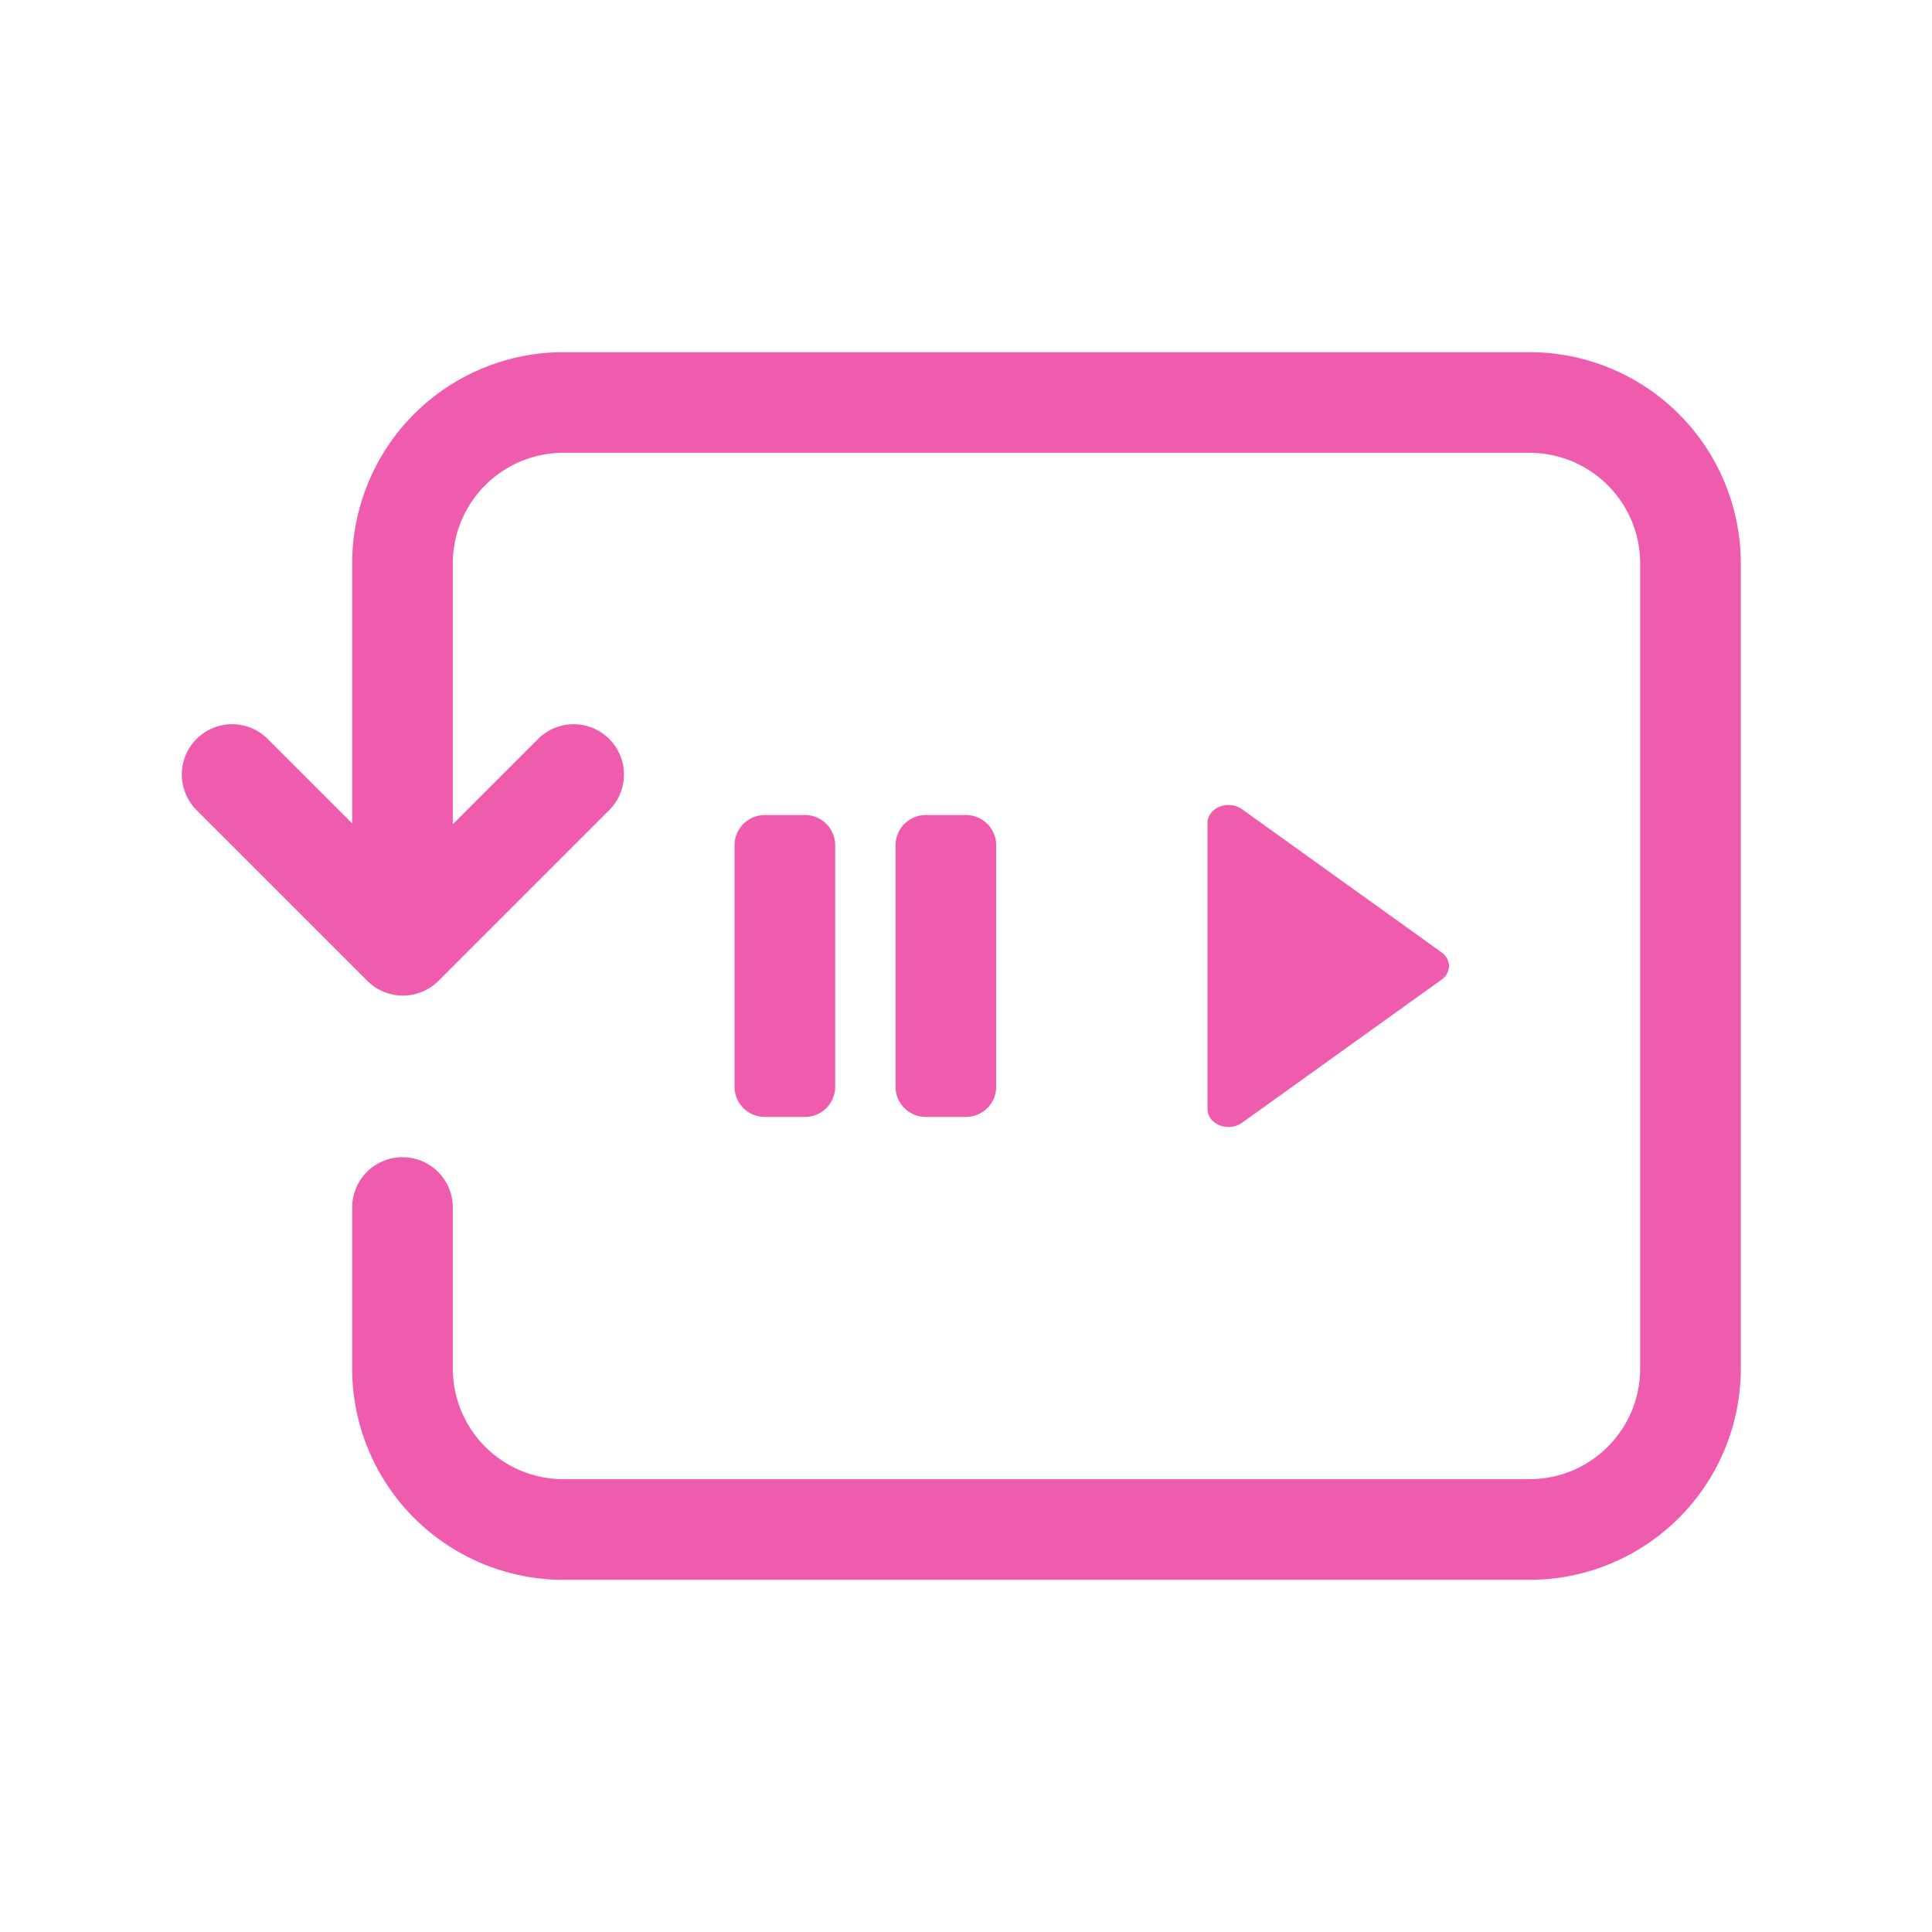
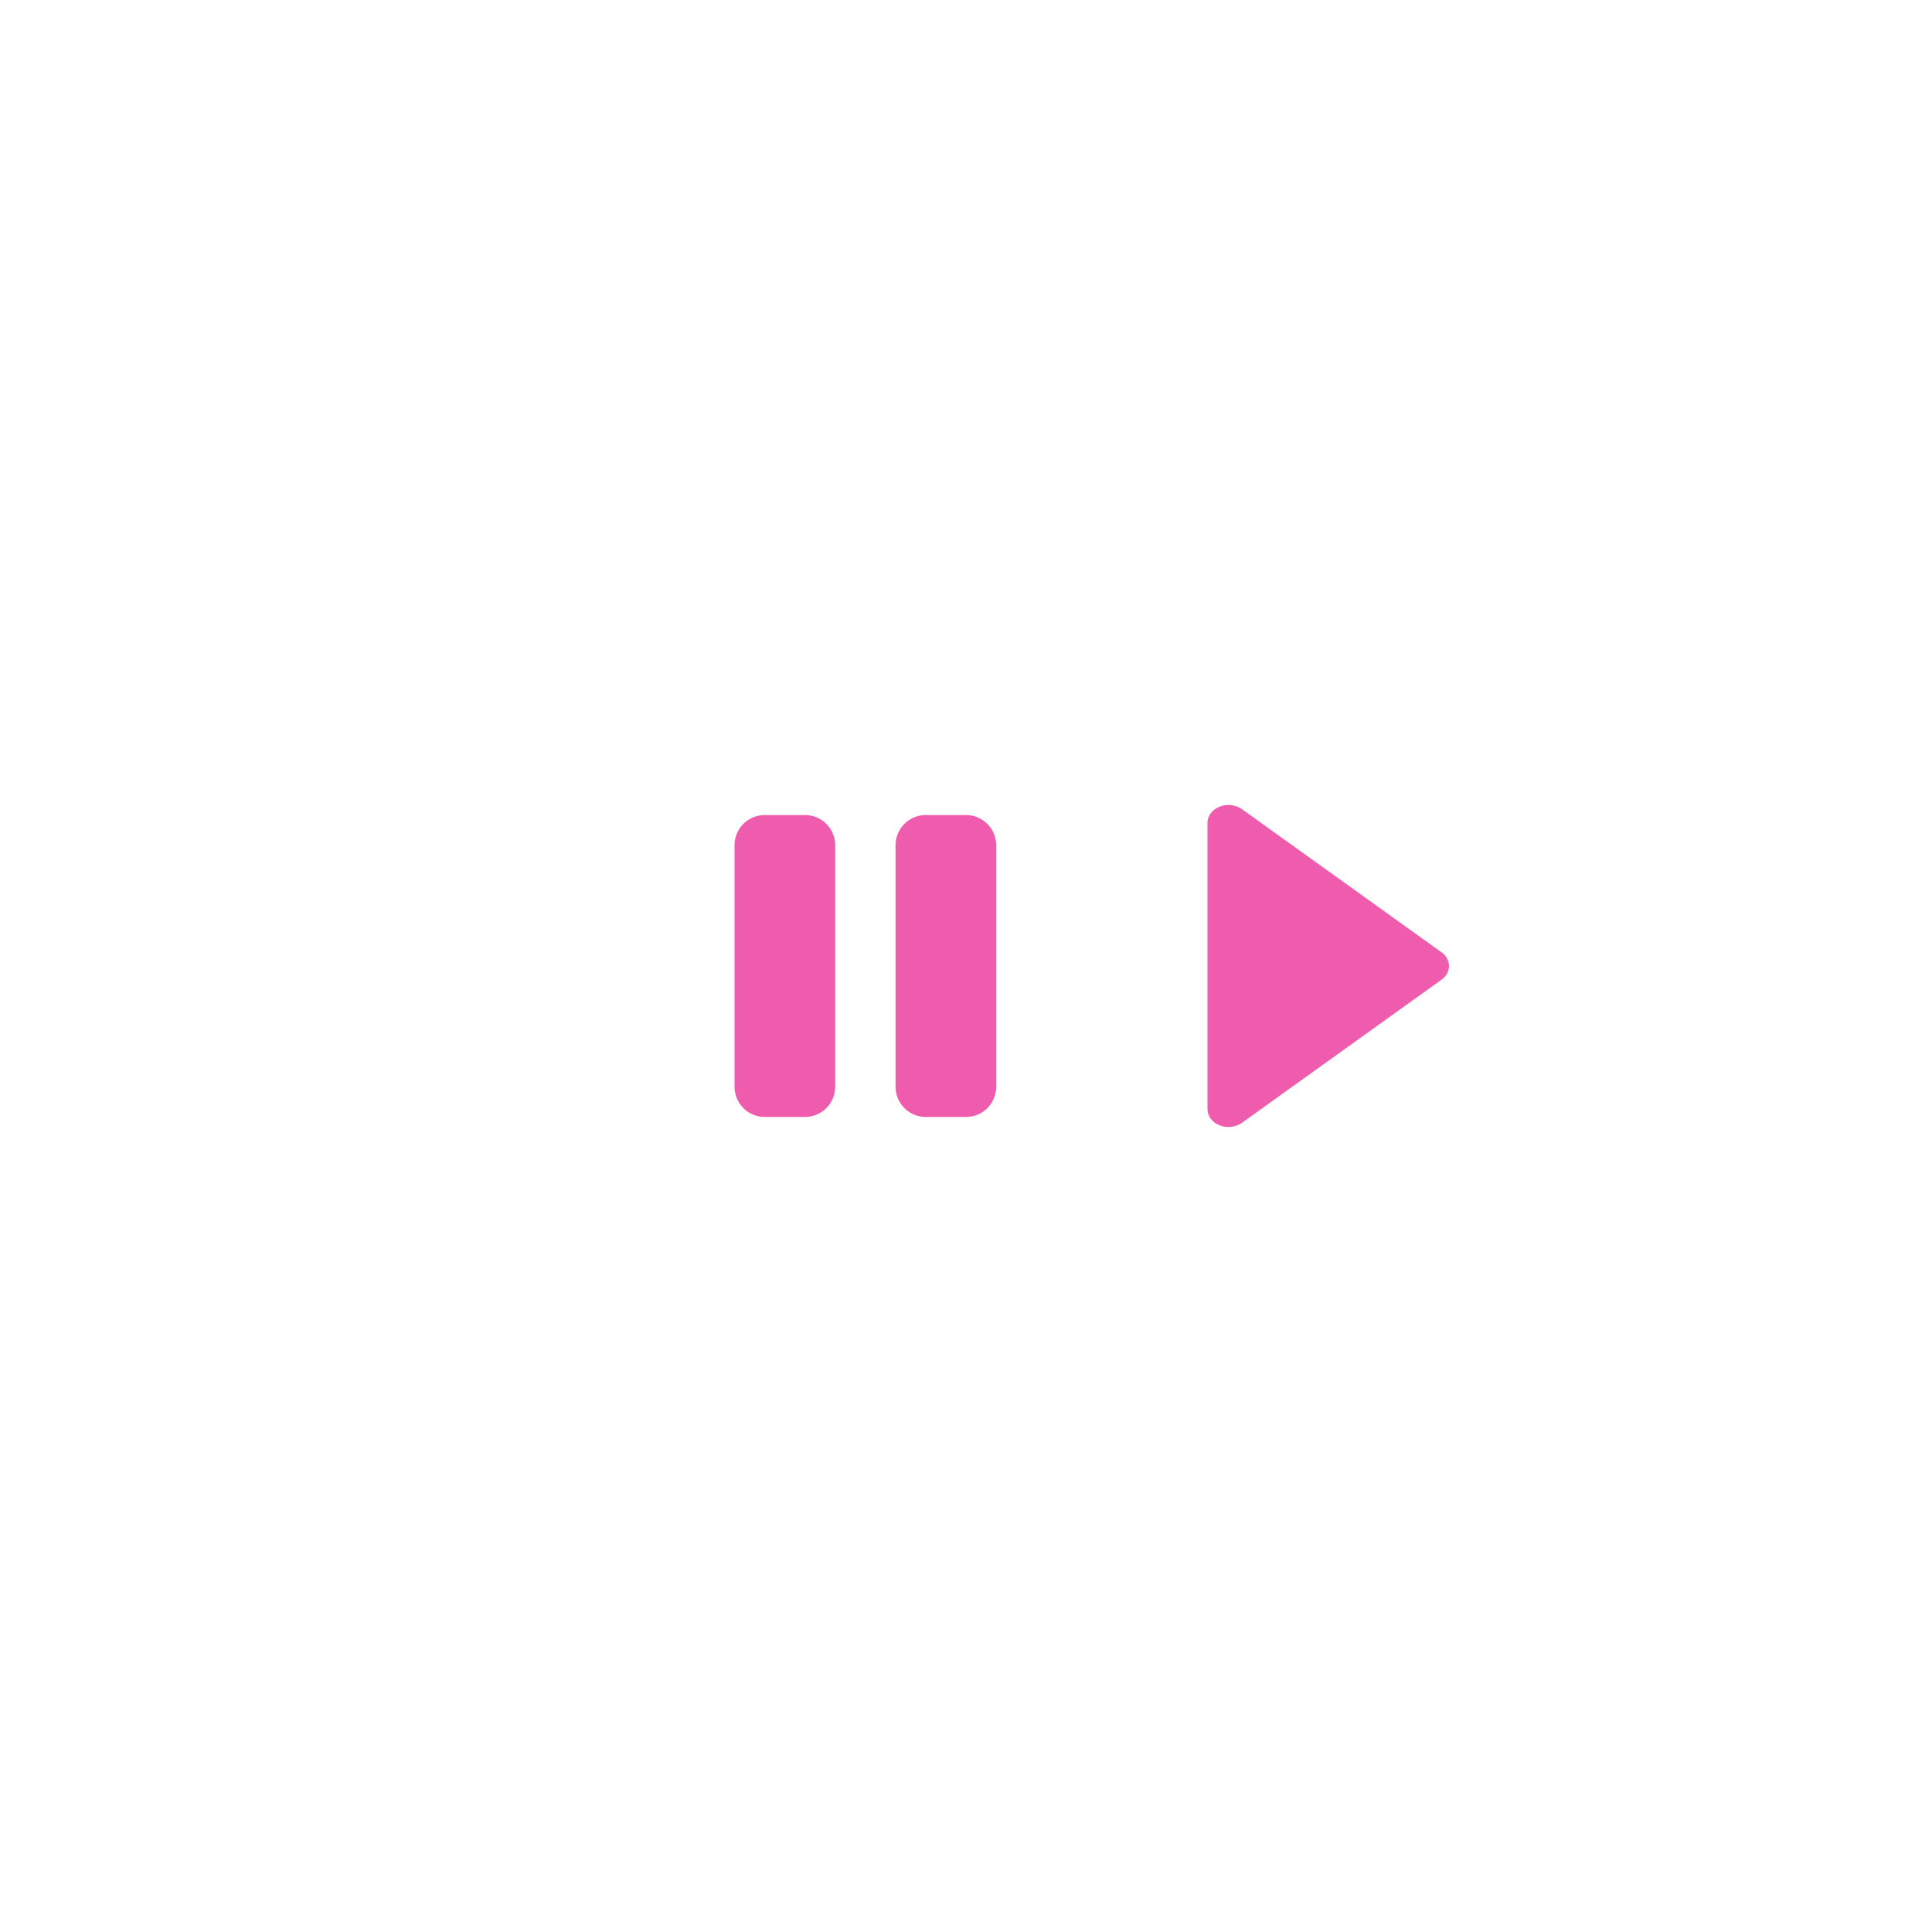
<svg xmlns="http://www.w3.org/2000/svg" width="80" height="80" fill="none">
-   <path fill="#F05CAD" d="M23.333 14.583a8.75 8.75 0 0 0-8.75 8.75v10.763l-3.497-3.498a2.083 2.083 0 0 0-2.947 2.947l7.072 7.07a2.083 2.083 0 0 0 2.946 0l7.07-7.07a2.083 2.083 0 1 0-2.945-2.947L18.75 34.13V23.333a4.583 4.583 0 0 1 4.583-4.583h40a4.583 4.583 0 0 1 4.583 4.583v33.334a4.583 4.583 0 0 1-4.583 4.583h-40a4.583 4.583 0 0 1-4.583-4.583V50a2.083 2.083 0 1 0-4.167 0v6.667a8.75 8.75 0 0 0 8.75 8.75h40a8.75 8.75 0 0 0 8.75-8.75V23.333a8.75 8.75 0 0 0-8.75-8.75h-40Z" />
  <path fill="#F05CAD" d="M59.69 40.567A.702.702 0 0 0 60 40a.702.702 0 0 0-.31-.567l-8.26-5.925a.992.992 0 0 0-.928-.105c-.306.121-.502.383-.502.671v11.852c0 .288.196.55.502.671a.99.99 0 0 0 .927-.105l8.261-5.925ZM31.666 33.75c-.69 0-1.25.56-1.25 1.25v10c0 .69.56 1.25 1.25 1.25h1.667c.69 0 1.25-.56 1.25-1.25V35c0-.69-.56-1.25-1.25-1.25h-1.667Zm6.667 0c-.69 0-1.25.56-1.25 1.25v10c0 .69.56 1.25 1.25 1.25H40c.69 0 1.25-.56 1.25-1.25V35c0-.69-.56-1.25-1.25-1.25h-1.667Z" />
</svg>